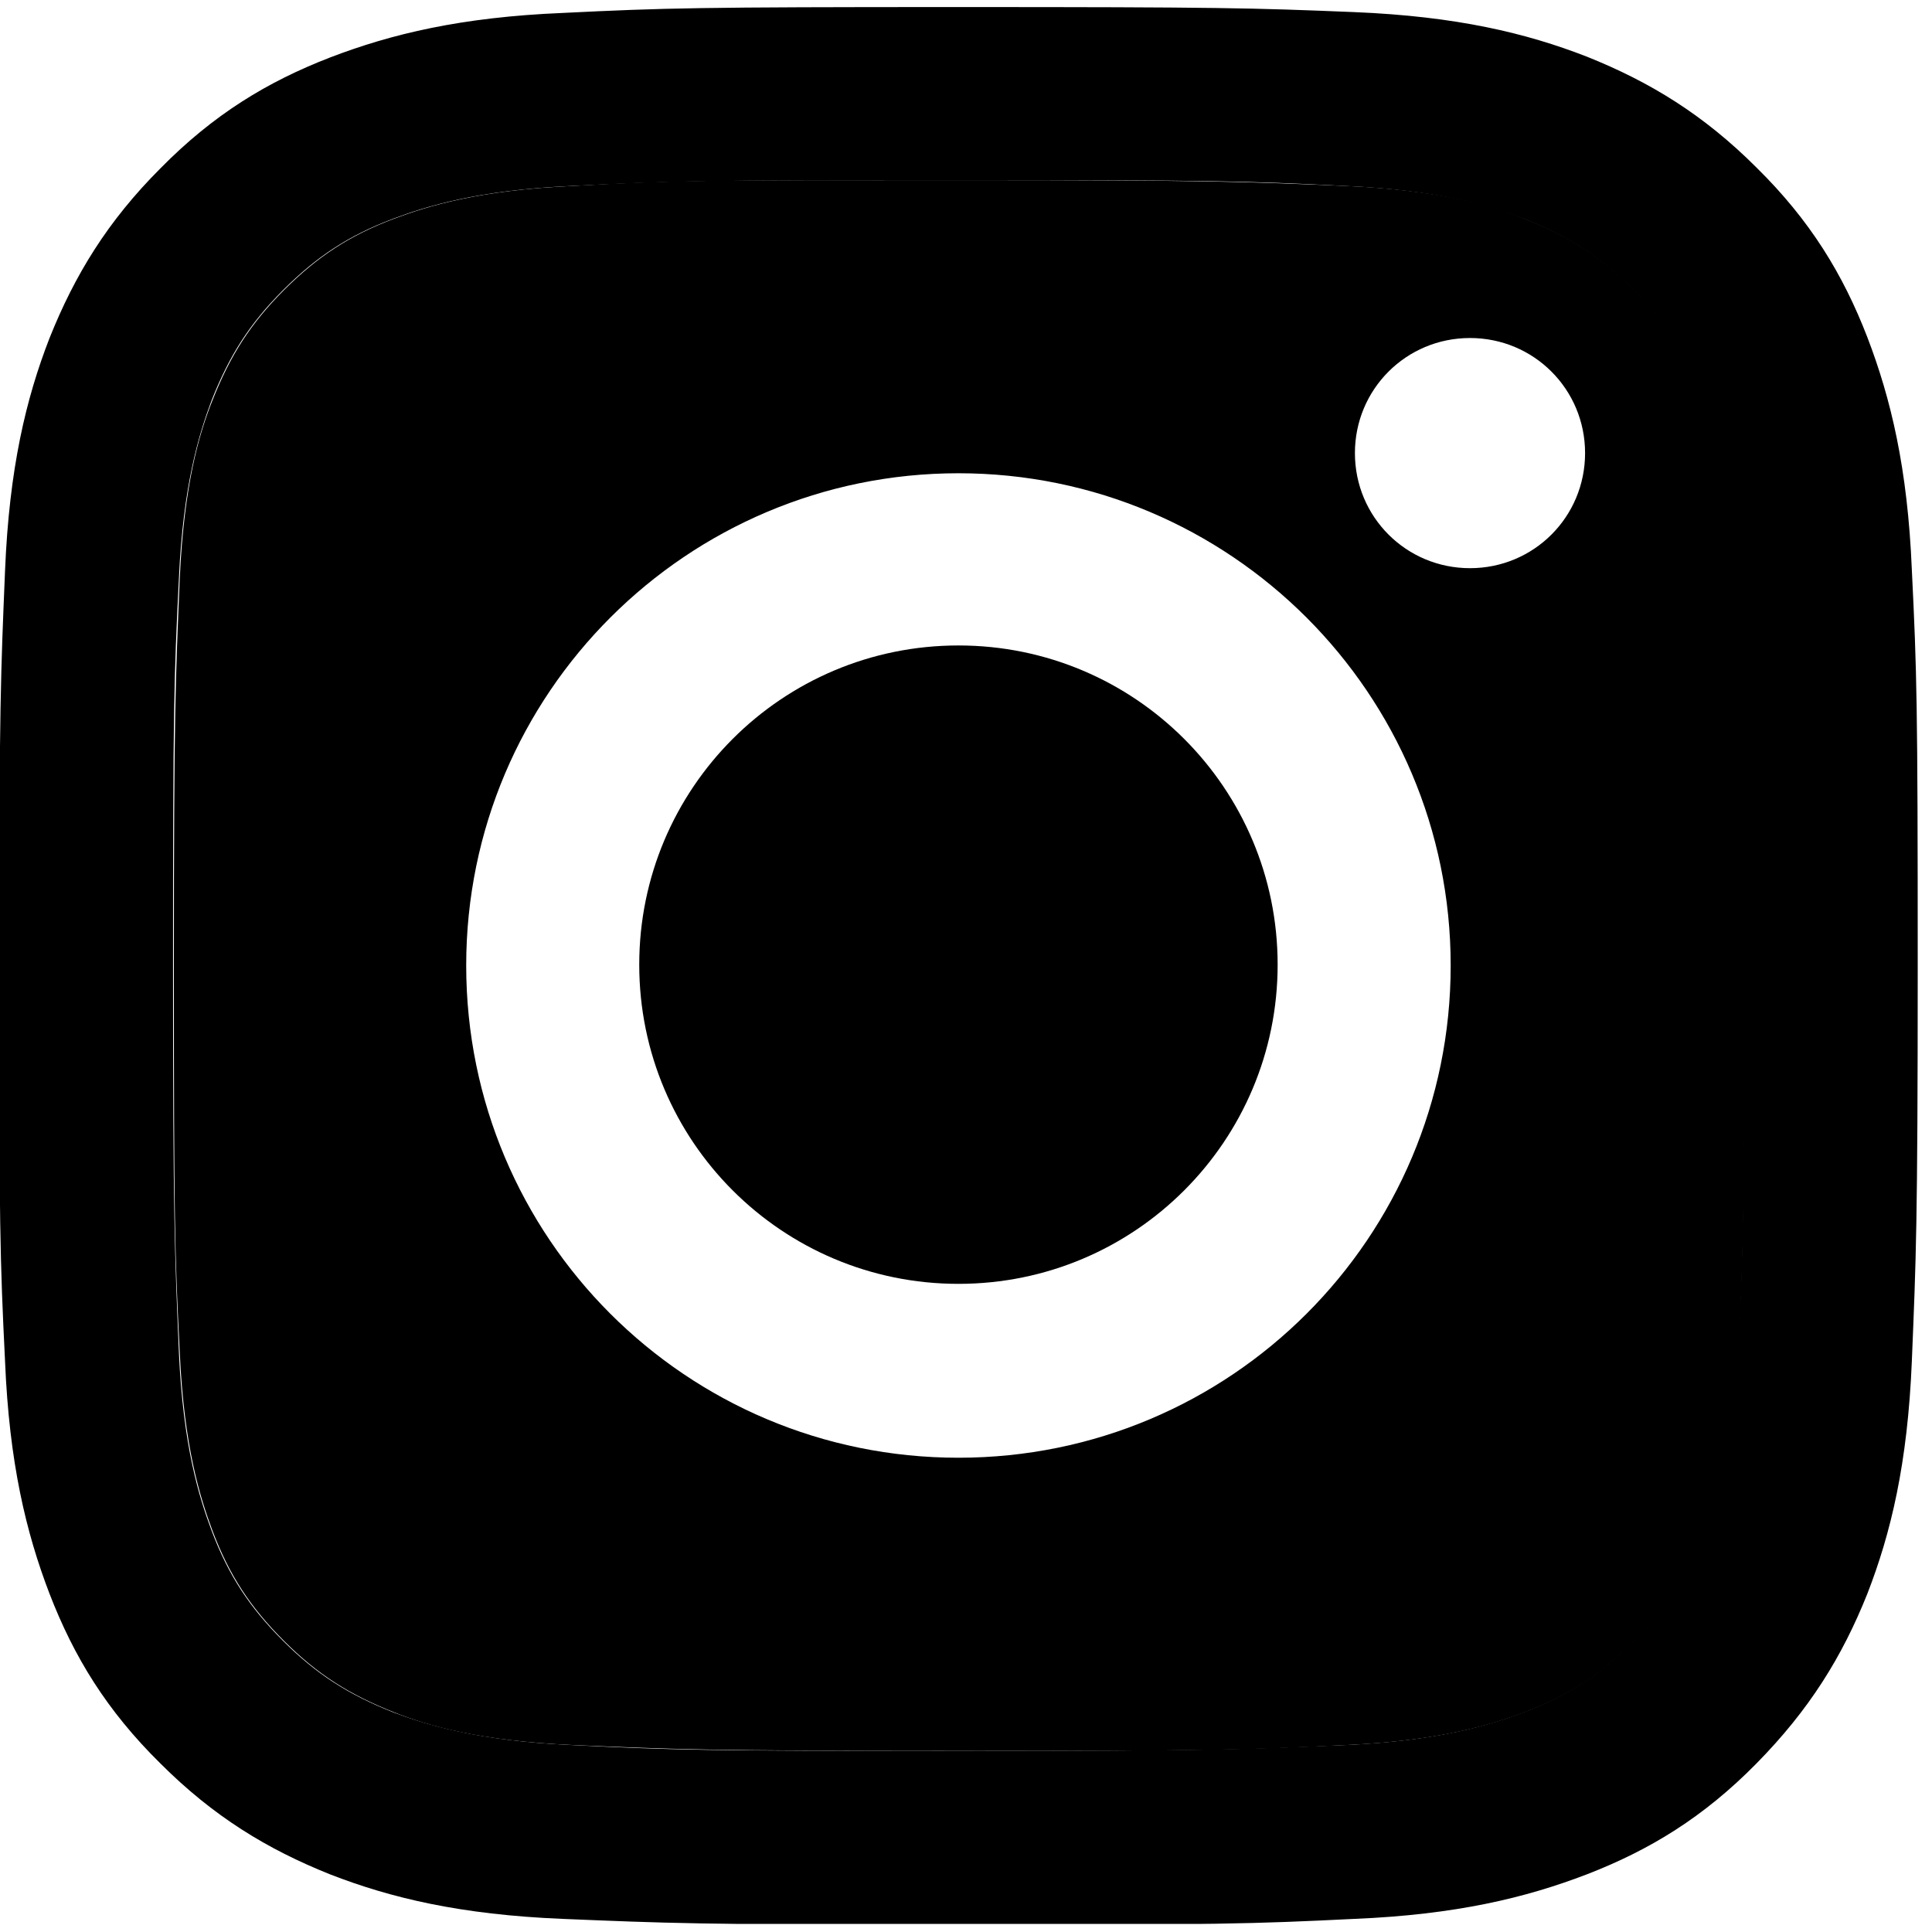
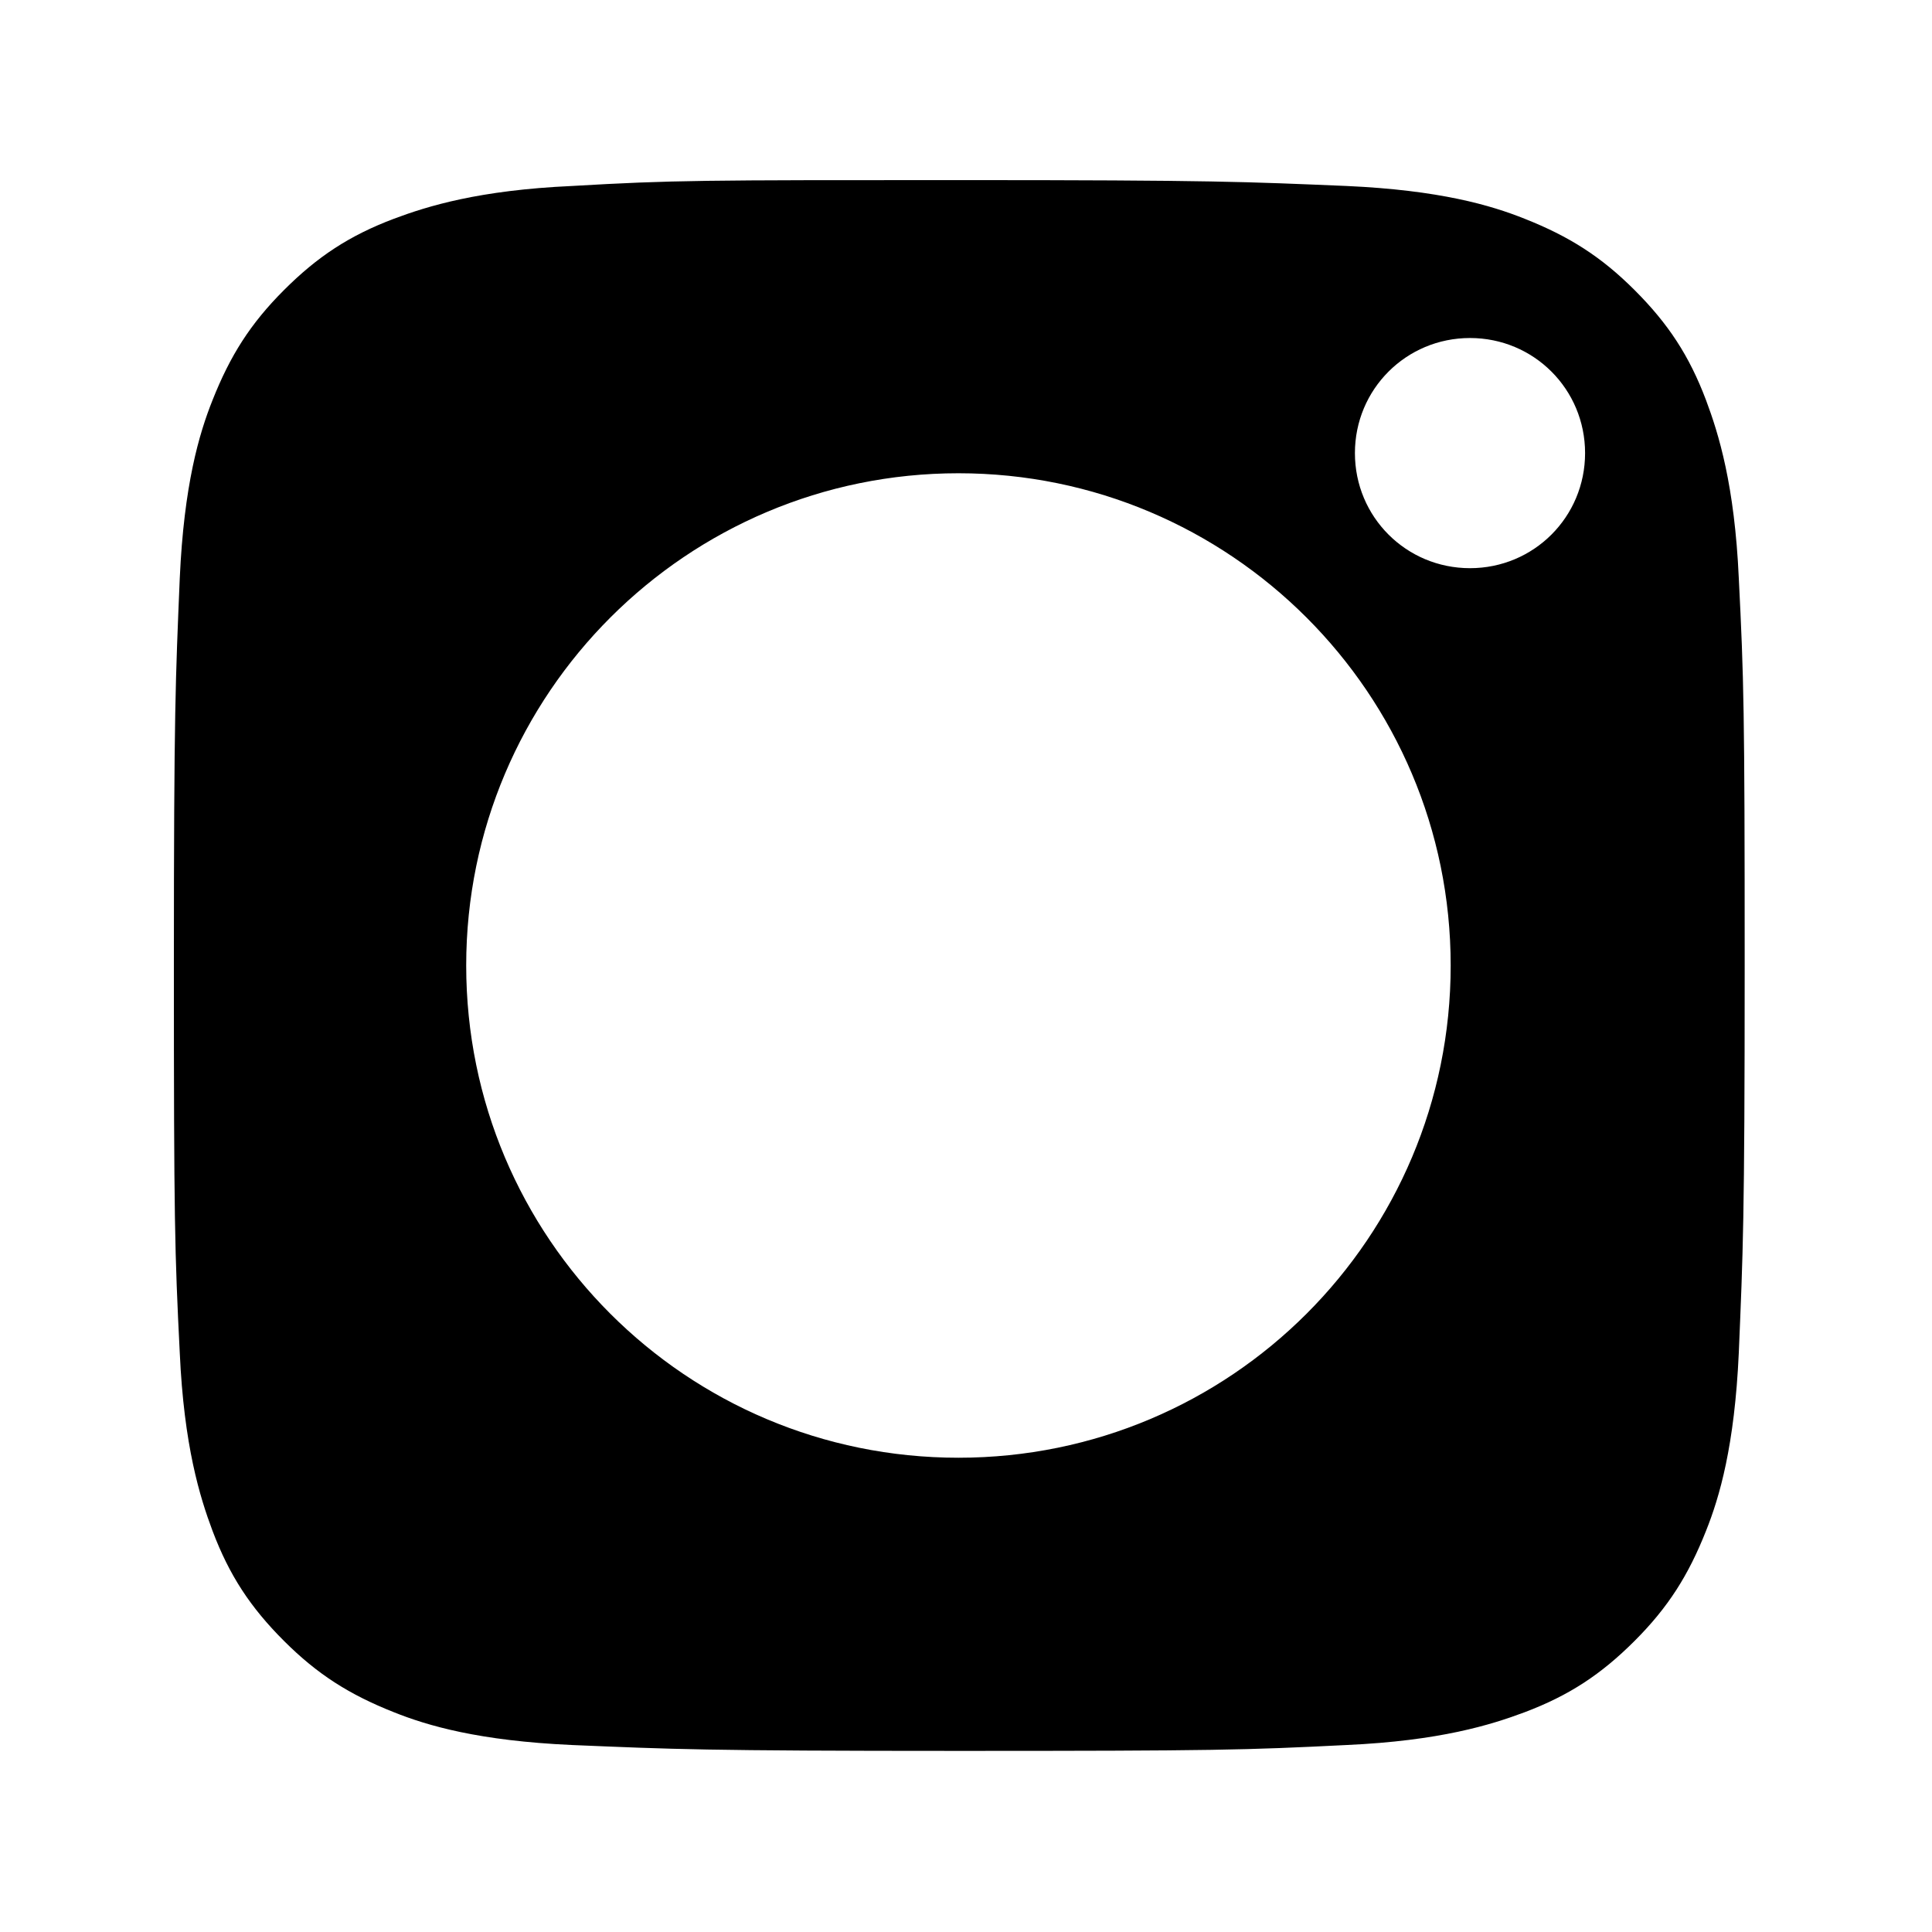
<svg xmlns="http://www.w3.org/2000/svg" width="23" height="23" viewBox="0 0 23 23" fill="none">
  <g clip-path="url(#clip0_551_6335)">
-     <path d="M11.41 2.144C14.46 2.144 14.82 2.154 16.02 2.214C17.13 2.264 17.74 2.454 18.14 2.604C18.67 2.814 19.05 3.054 19.45 3.454C19.85 3.854 20.1 4.234 20.3 4.764C20.45 5.164 20.64 5.774 20.69 6.884C20.74 8.084 20.76 8.444 20.76 11.494C20.76 14.544 20.75 14.904 20.69 16.104C20.64 17.214 20.45 17.824 20.3 18.224C20.09 18.754 19.85 19.134 19.45 19.534C19.05 19.934 18.67 20.184 18.14 20.384C17.74 20.534 17.13 20.724 16.02 20.774C14.82 20.824 14.46 20.844 11.41 20.844C8.36 20.844 8 20.834 6.8 20.774C5.69 20.724 5.08 20.534 4.68 20.384C4.15 20.174 3.77 19.934 3.37 19.534C2.97 19.134 2.72 18.754 2.52 18.224C2.37 17.824 2.18 17.214 2.13 16.104C2.08 14.904 2.06 14.544 2.06 11.494C2.06 8.444 2.07 8.084 2.13 6.884C2.18 5.774 2.37 5.164 2.52 4.764C2.73 4.234 2.97 3.854 3.37 3.454C3.77 3.054 4.15 2.804 4.68 2.604C5.08 2.454 5.69 2.264 6.8 2.214C8 2.154 8.37 2.144 11.41 2.144ZM11.41 0.084C8.31 0.084 7.92 0.094 6.7 0.154C5.49 0.204 4.66 0.404 3.93 0.684C3.18 0.974 2.54 1.364 1.91 2.004C1.28 2.634 0.89 3.274 0.59 4.024C0.31 4.744 0.11 5.574 0.06 6.794C0.01 8.004 -0.01 8.394 -0.01 11.494C-0.01 14.594 -9.76399e-06 14.984 0.06 16.204C0.11 17.414 0.31 18.244 0.59 18.974C0.88 19.724 1.27 20.364 1.91 20.994C2.54 21.624 3.18 22.014 3.93 22.314C4.65 22.594 5.48 22.794 6.7 22.844C7.92 22.894 8.3 22.914 11.41 22.914C14.52 22.914 14.9 22.904 16.12 22.844C17.33 22.794 18.16 22.594 18.89 22.314C19.64 22.024 20.28 21.634 20.91 20.994C21.54 20.354 21.93 19.724 22.23 18.974C22.51 18.254 22.71 17.424 22.76 16.204C22.81 14.984 22.83 14.604 22.83 11.494C22.83 8.384 22.82 8.004 22.76 6.784C22.71 5.574 22.51 4.744 22.23 4.014C21.94 3.264 21.55 2.624 20.91 1.994C20.28 1.364 19.64 0.974 18.89 0.674C18.17 0.394 17.34 0.194 16.12 0.144C14.9 0.094 14.51 0.084 11.41 0.084V0.084Z" fill="black" />
-     <path d="M11.41 7.684C9.31 7.684 7.61 9.384 7.61 11.484C7.61 13.584 9.31 15.284 11.41 15.284C13.51 15.284 15.21 13.584 15.21 11.484C15.21 9.384 13.51 7.684 11.41 7.684Z" fill="black" />
    <path d="M20.7 6.884C20.65 5.774 20.46 5.164 20.31 4.764C20.11 4.234 19.86 3.854 19.46 3.454C19.06 3.054 18.68 2.814 18.15 2.604C17.75 2.444 17.14 2.264 16.03 2.214C14.83 2.164 14.47 2.144 11.42 2.144C8.37 2.144 8.01 2.144 6.81 2.214C5.7 2.264 5.09 2.454 4.69 2.604C4.16 2.804 3.78 3.054 3.38 3.454C2.98 3.854 2.74 4.234 2.53 4.764C2.37 5.164 2.19 5.774 2.14 6.884C2.09 8.084 2.07 8.444 2.07 11.494C2.07 14.544 2.08 14.904 2.14 16.104C2.19 17.214 2.38 17.824 2.53 18.224C2.73 18.754 2.98 19.134 3.38 19.534C3.78 19.934 4.16 20.174 4.69 20.384C5.09 20.544 5.7 20.724 6.81 20.774C8.01 20.824 8.37 20.844 11.42 20.844C14.47 20.844 14.83 20.834 16.03 20.774C17.14 20.724 17.75 20.534 18.15 20.384C18.68 20.184 19.06 19.934 19.46 19.534C19.86 19.134 20.1 18.754 20.31 18.224C20.47 17.824 20.65 17.214 20.7 16.104C20.75 14.904 20.77 14.544 20.77 11.494C20.77 8.444 20.76 8.084 20.7 6.884ZM11.41 17.354C8.17 17.354 5.55 14.734 5.55 11.494C5.55 8.254 8.18 5.634 11.41 5.634C14.64 5.634 17.27 8.254 17.27 11.494C17.27 14.734 14.65 17.354 11.41 17.354ZM17.5 6.764C16.74 6.764 16.13 6.154 16.13 5.394C16.13 4.634 16.74 4.024 17.5 4.024C18.26 4.024 18.87 4.634 18.87 5.394C18.87 6.154 18.26 6.764 17.5 6.764Z" fill="black" />
  </g>
  <defs>
    <clipPath id="clip0_551_6335">
      <rect width="22.83" height="22.82" fill="white" transform="translate(0 0.084)" />
    </clipPath>
  </defs>
</svg>